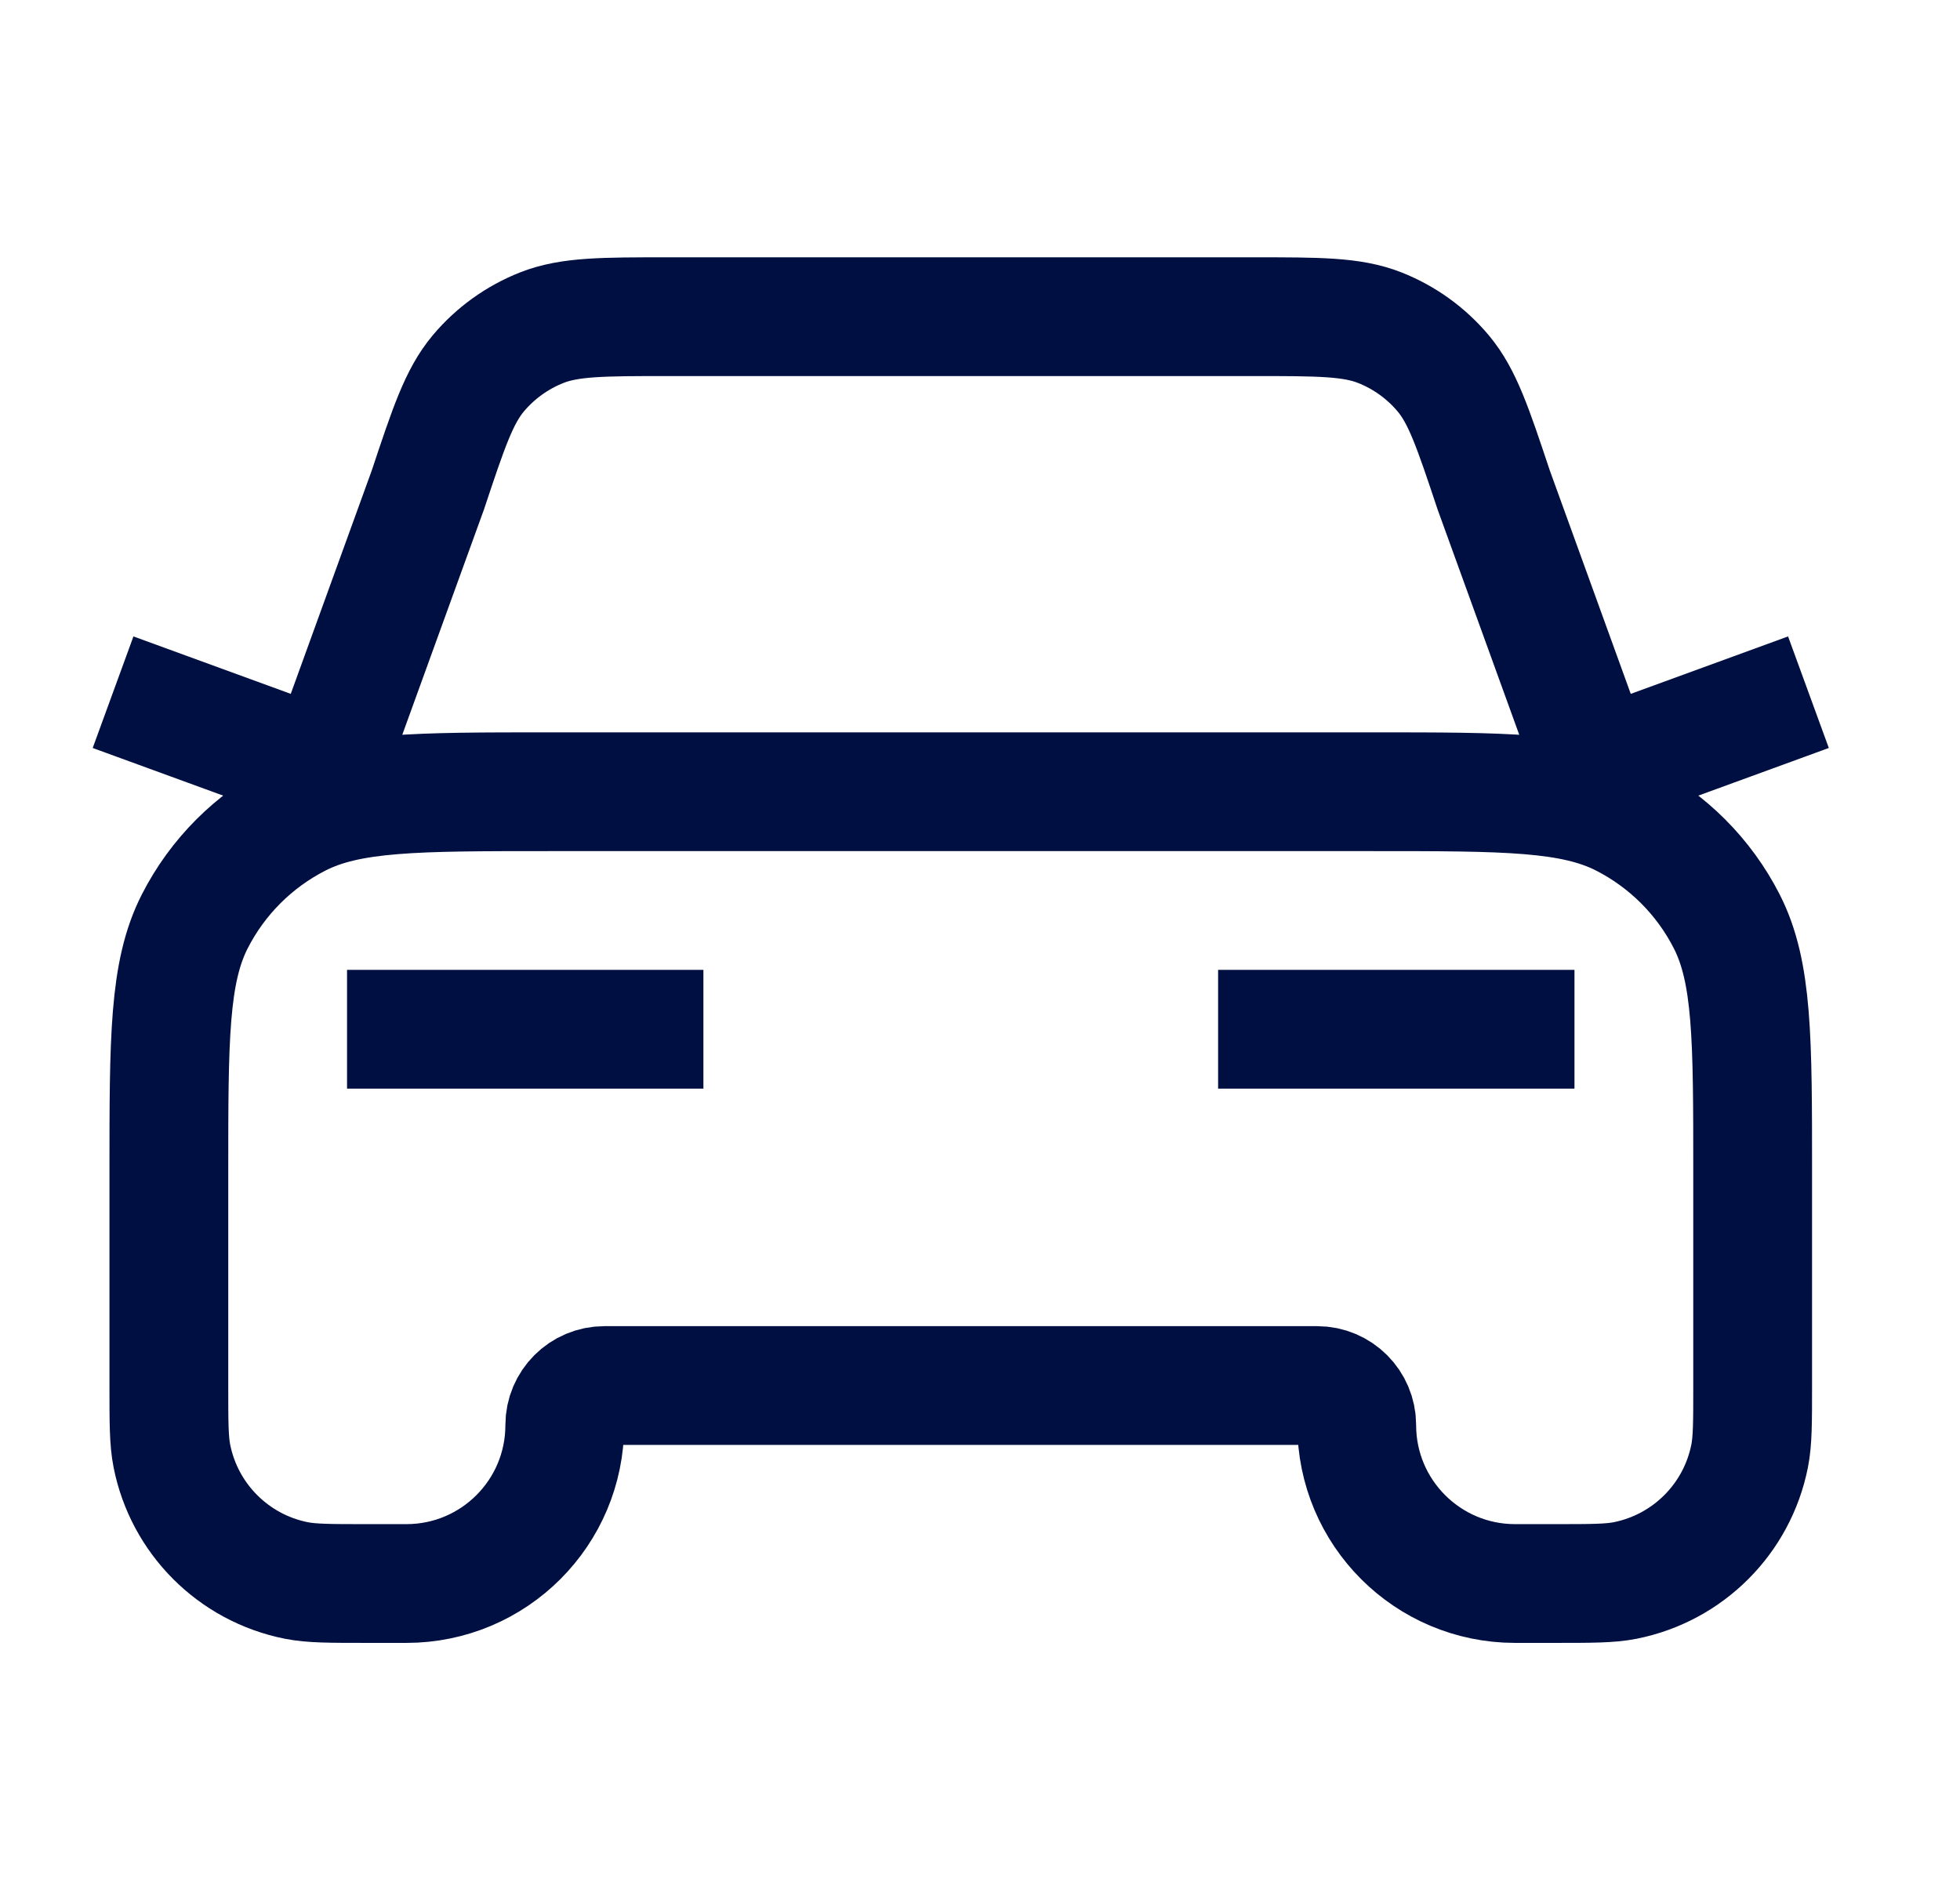
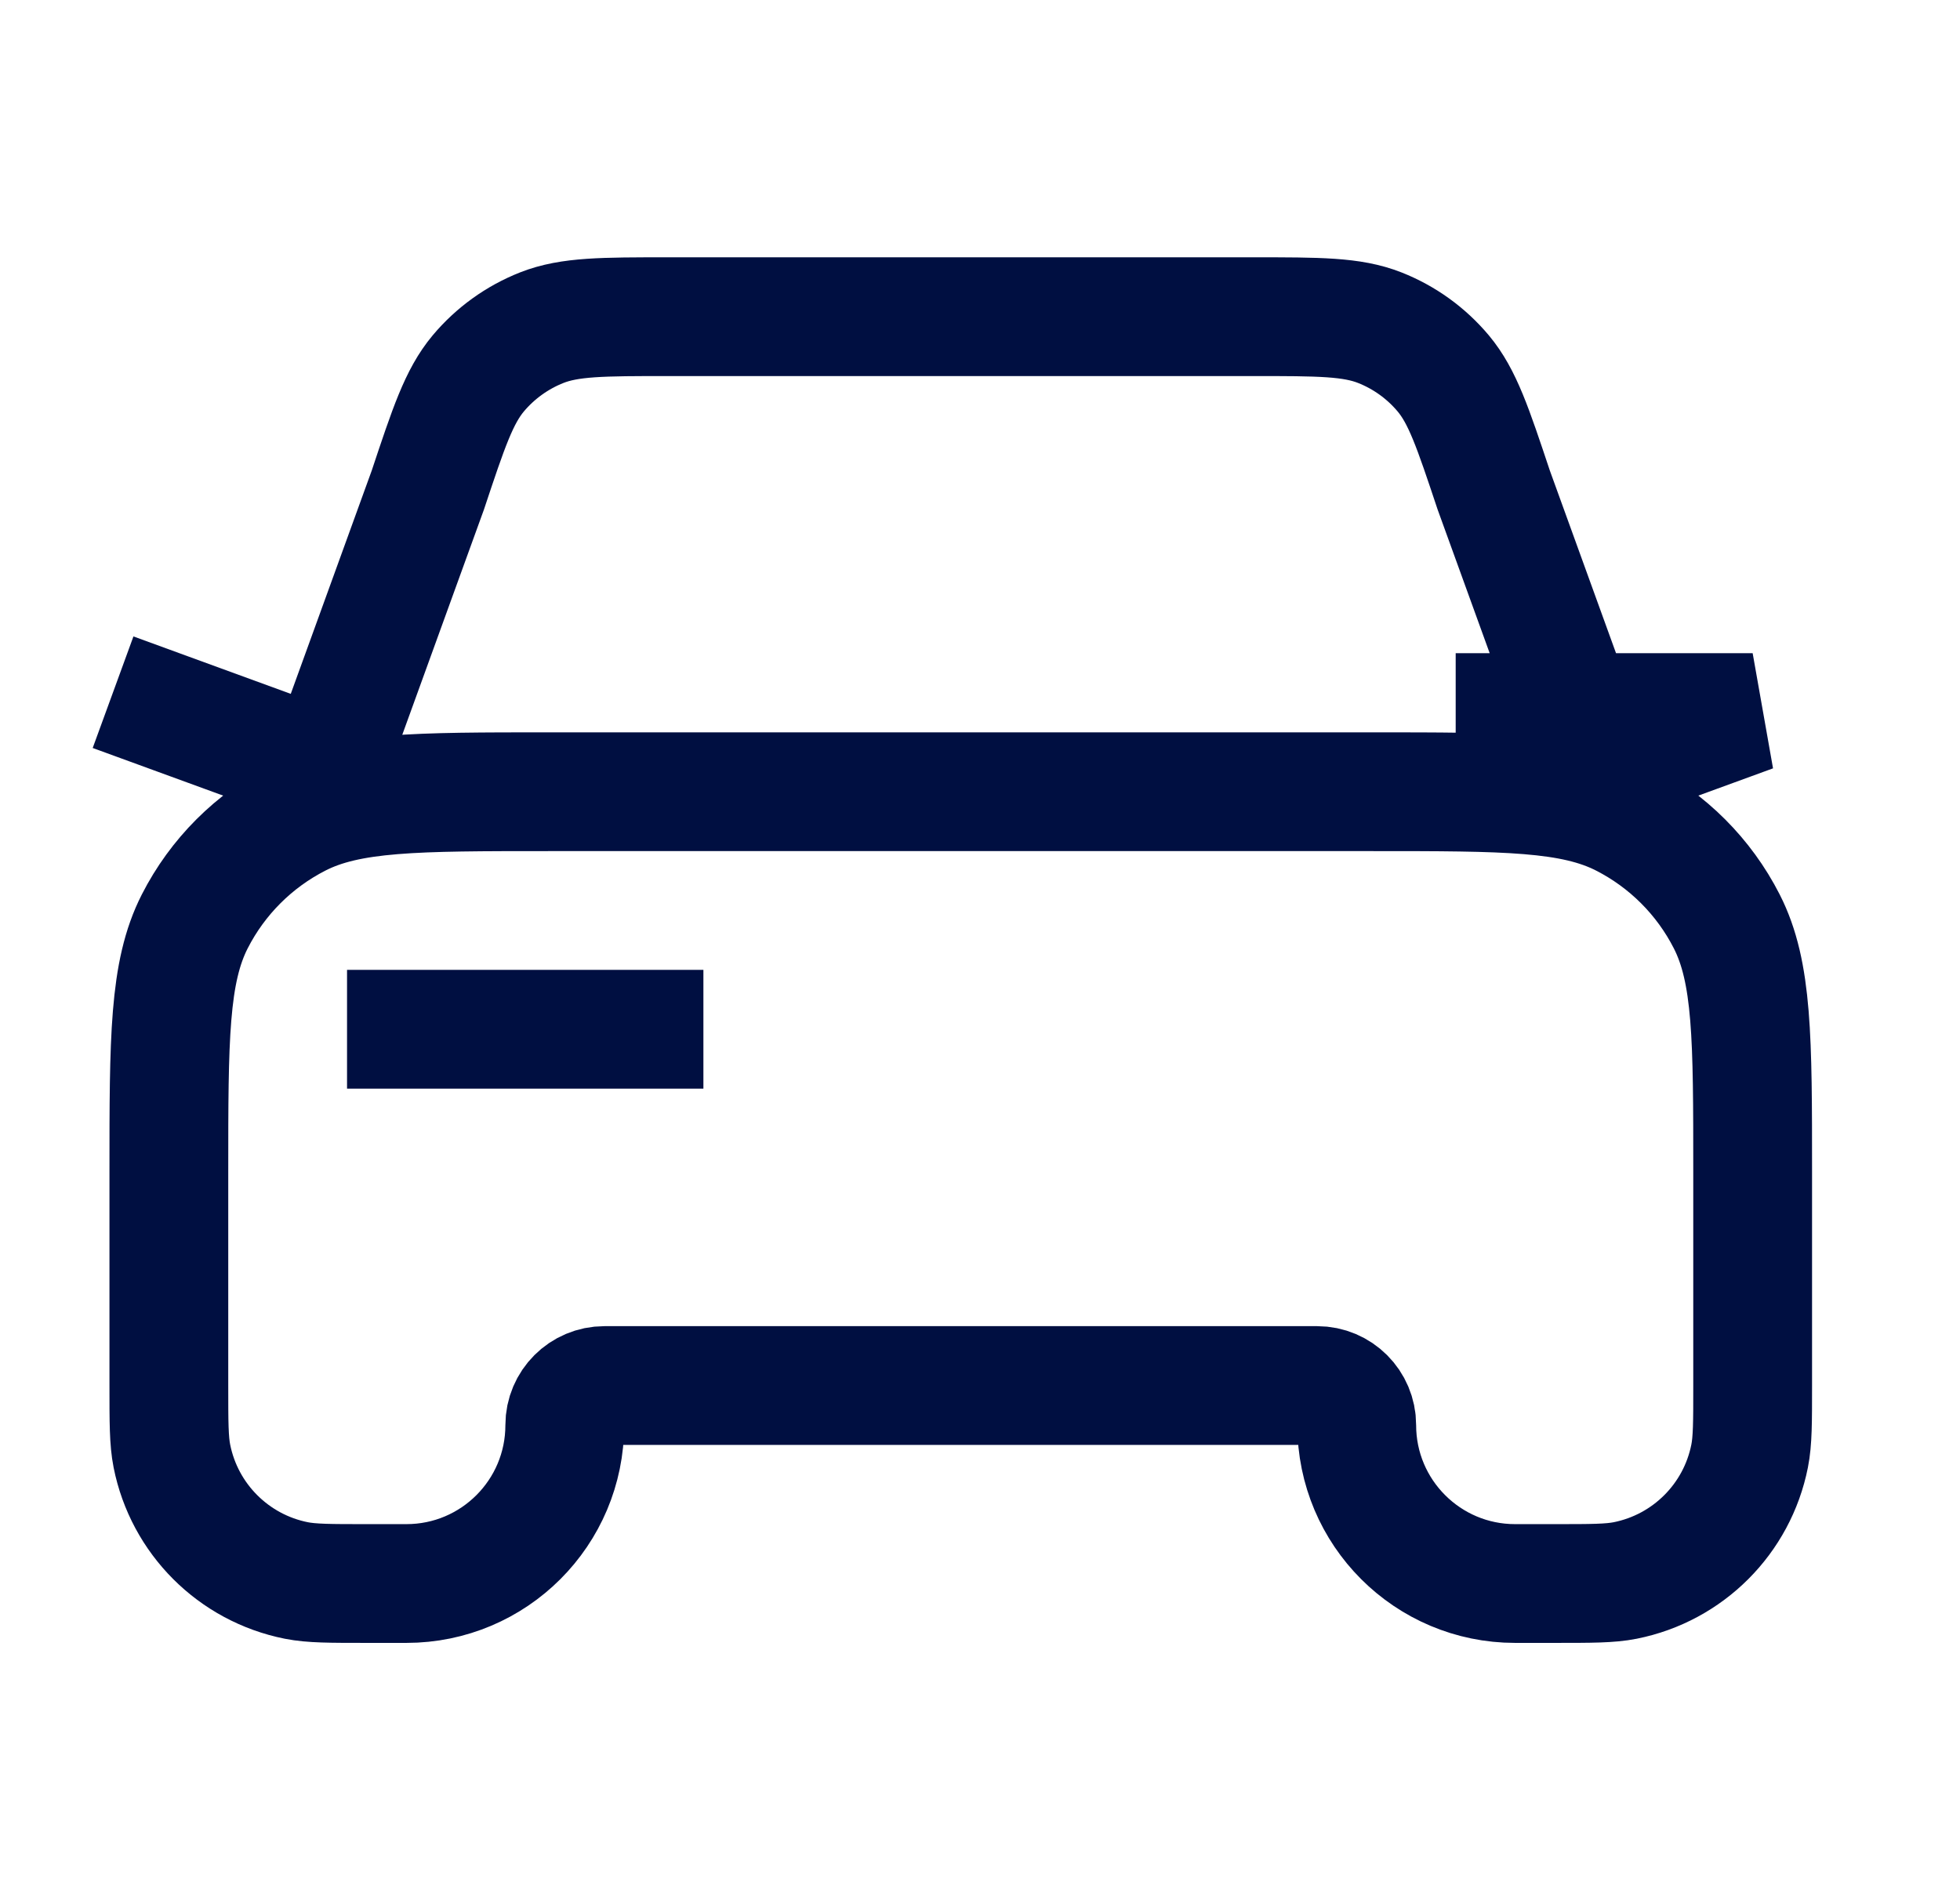
<svg xmlns="http://www.w3.org/2000/svg" width="33" height="32" viewBox="0 0 33 32" fill="none">
-   <path d="M6.843 17.333H10.843M2.843 12L5.494 12.968L7.204 8.251C7.553 7.202 7.728 6.677 8.052 6.289C8.339 5.947 8.707 5.682 9.122 5.518C9.593 5.333 10.146 5.333 11.251 5.333H21.101C22.207 5.333 22.76 5.333 23.23 5.518C23.646 5.682 24.013 5.947 24.3 6.289C24.624 6.677 24.799 7.202 25.149 8.251L26.858 12.968L29.509 12M21.509 17.333H25.509M9.243 13.333H23.109C25.35 13.333 26.47 13.333 27.325 13.769C28.078 14.153 28.69 14.765 29.073 15.517C29.509 16.373 29.509 17.493 29.509 19.733V23.333C29.509 23.953 29.509 24.263 29.458 24.52C29.248 25.578 28.421 26.405 27.363 26.616C27.105 26.667 26.796 26.667 26.176 26.667H25.509C24.037 26.667 22.843 25.473 22.843 24C22.843 23.632 22.544 23.333 22.176 23.333H10.176C9.808 23.333 9.509 23.632 9.509 24C9.509 25.473 8.316 26.667 6.843 26.667H6.176C5.557 26.667 5.247 26.667 4.989 26.616C3.931 26.405 3.104 25.578 2.894 24.52C2.843 24.263 2.843 23.953 2.843 23.333V19.733C2.843 17.493 2.843 16.373 3.279 15.517C3.662 14.765 4.274 14.153 5.027 13.769C5.882 13.333 7.003 13.333 9.243 13.333Z" stroke="#000F41" stroke-width="2" stroke-linecap="square" />
+   <path d="M6.843 17.333H10.843M2.843 12L5.494 12.968L7.204 8.251C7.553 7.202 7.728 6.677 8.052 6.289C8.339 5.947 8.707 5.682 9.122 5.518C9.593 5.333 10.146 5.333 11.251 5.333H21.101C22.207 5.333 22.76 5.333 23.23 5.518C23.646 5.682 24.013 5.947 24.3 6.289C24.624 6.677 24.799 7.202 25.149 8.251L26.858 12.968L29.509 12H25.509M9.243 13.333H23.109C25.35 13.333 26.47 13.333 27.325 13.769C28.078 14.153 28.69 14.765 29.073 15.517C29.509 16.373 29.509 17.493 29.509 19.733V23.333C29.509 23.953 29.509 24.263 29.458 24.52C29.248 25.578 28.421 26.405 27.363 26.616C27.105 26.667 26.796 26.667 26.176 26.667H25.509C24.037 26.667 22.843 25.473 22.843 24C22.843 23.632 22.544 23.333 22.176 23.333H10.176C9.808 23.333 9.509 23.632 9.509 24C9.509 25.473 8.316 26.667 6.843 26.667H6.176C5.557 26.667 5.247 26.667 4.989 26.616C3.931 26.405 3.104 25.578 2.894 24.52C2.843 24.263 2.843 23.953 2.843 23.333V19.733C2.843 17.493 2.843 16.373 3.279 15.517C3.662 14.765 4.274 14.153 5.027 13.769C5.882 13.333 7.003 13.333 9.243 13.333Z" stroke="#000F41" stroke-width="2" stroke-linecap="square" />
</svg>